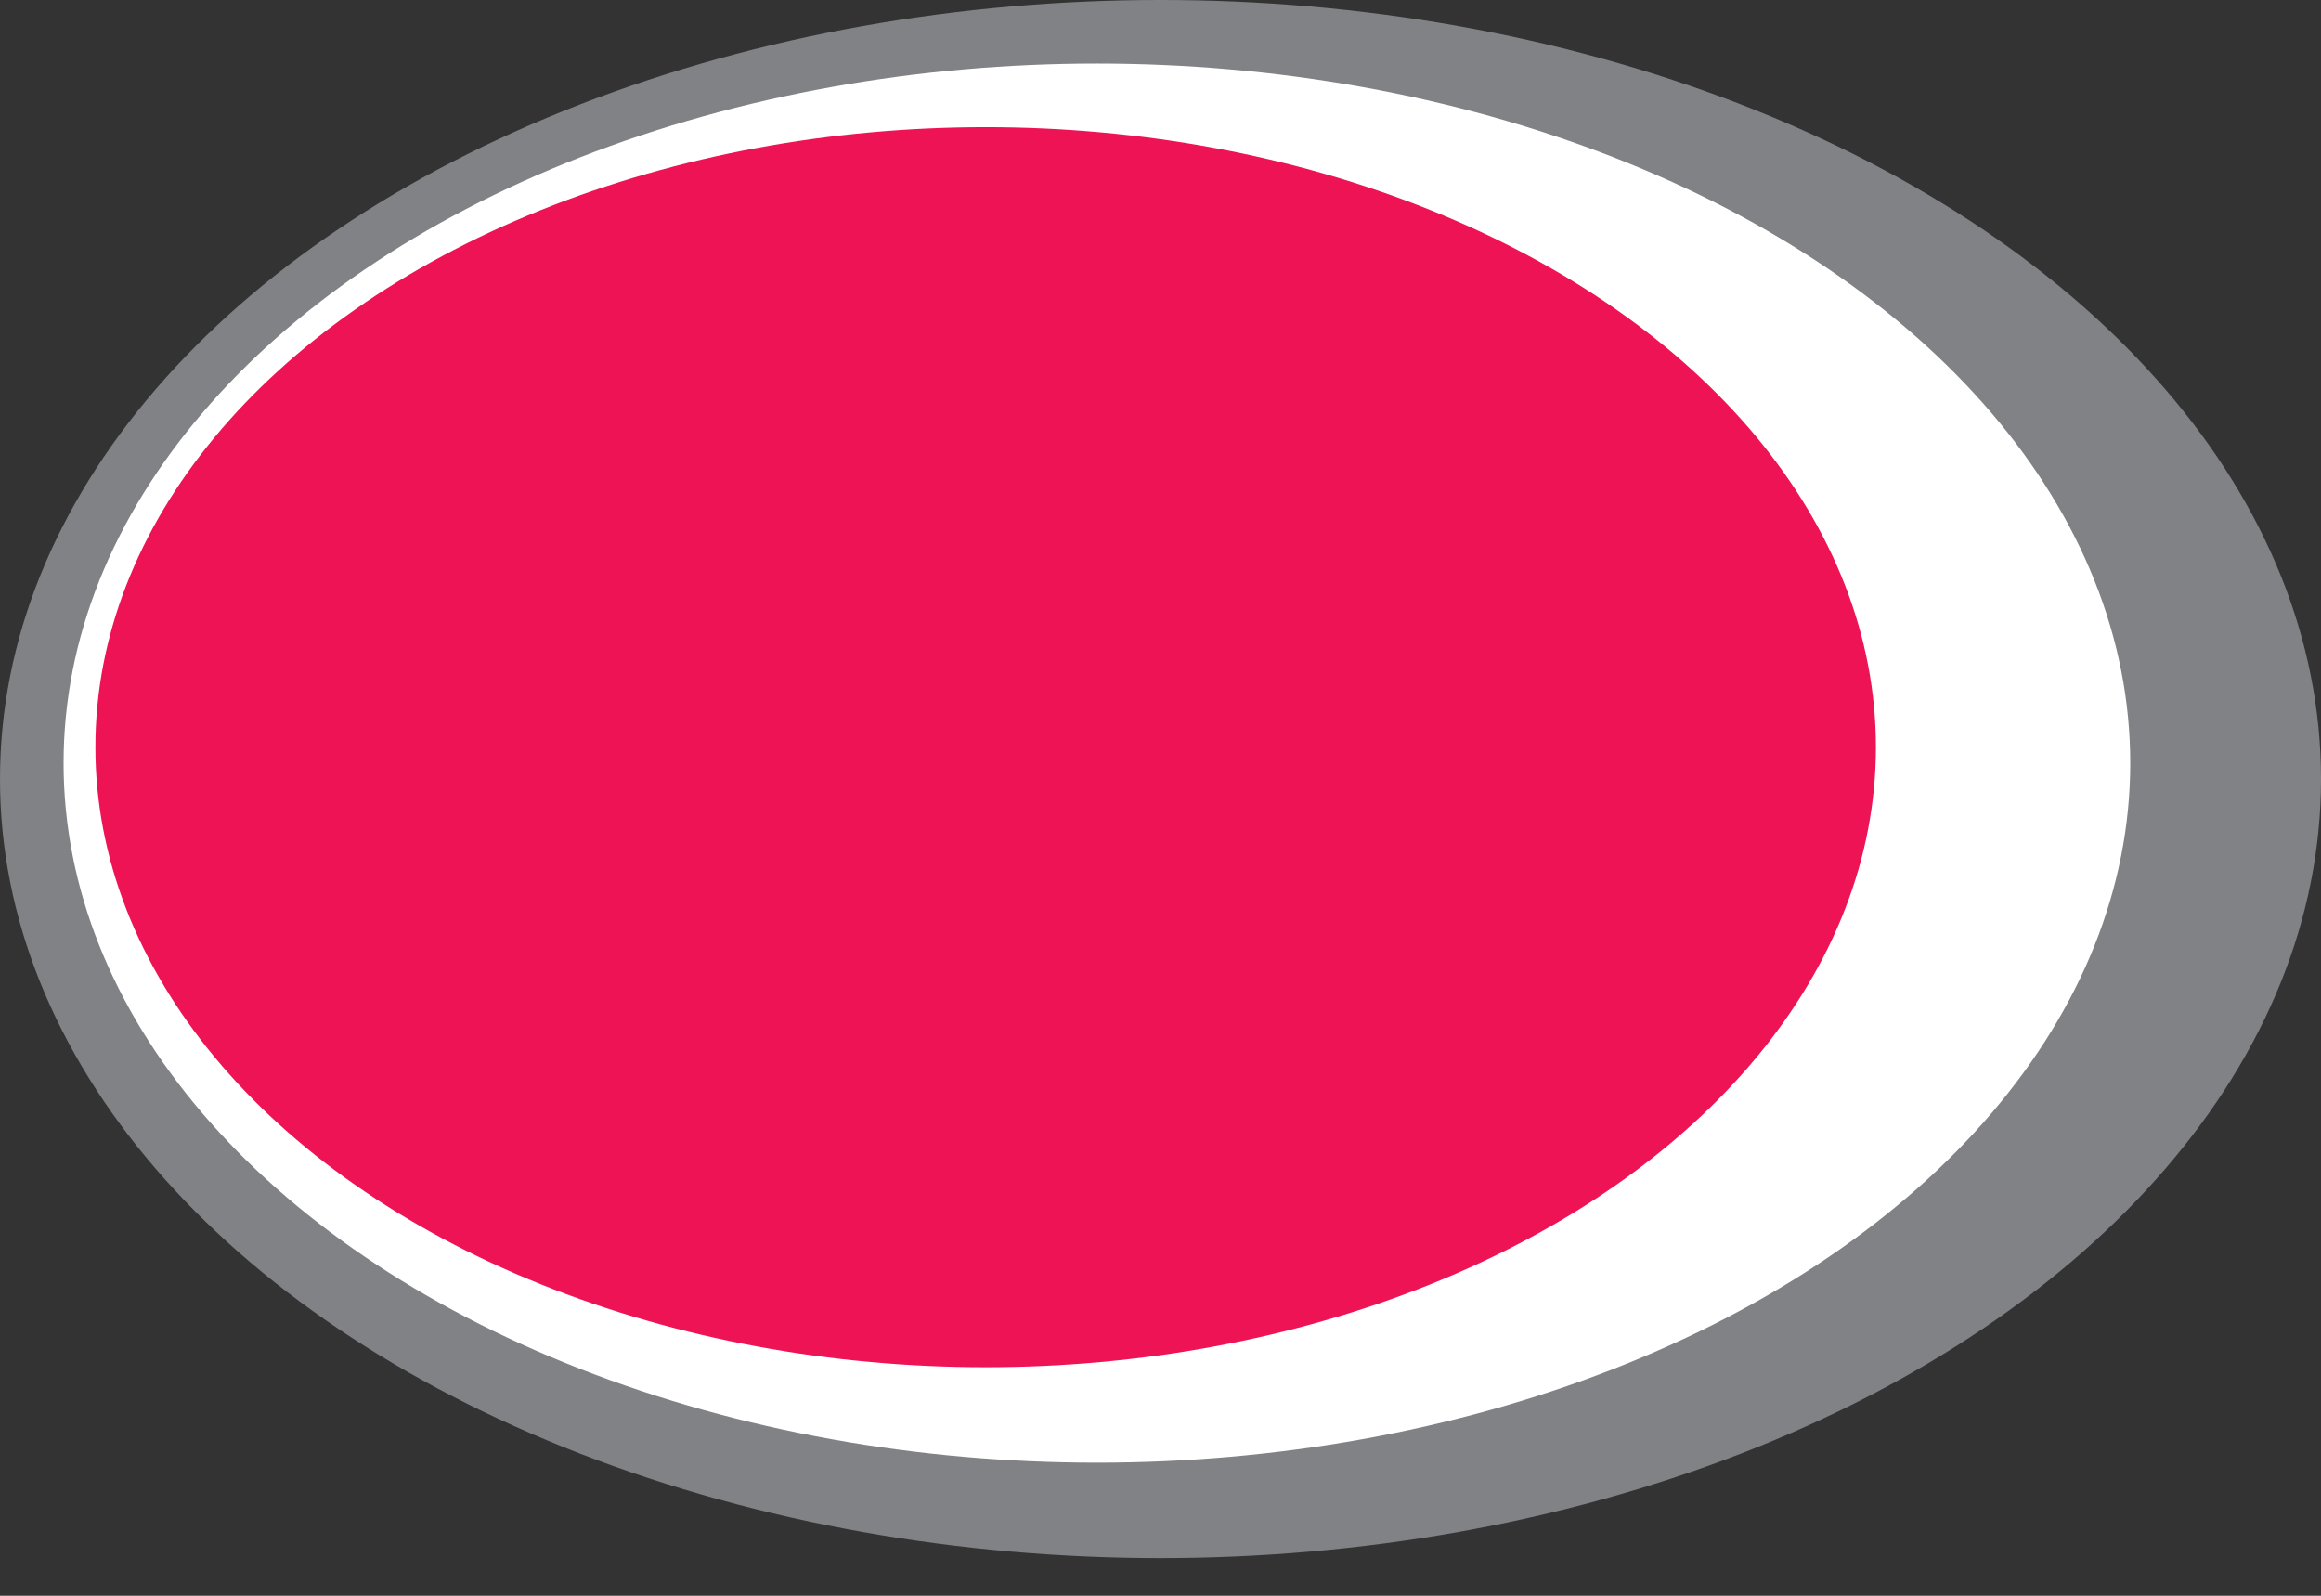
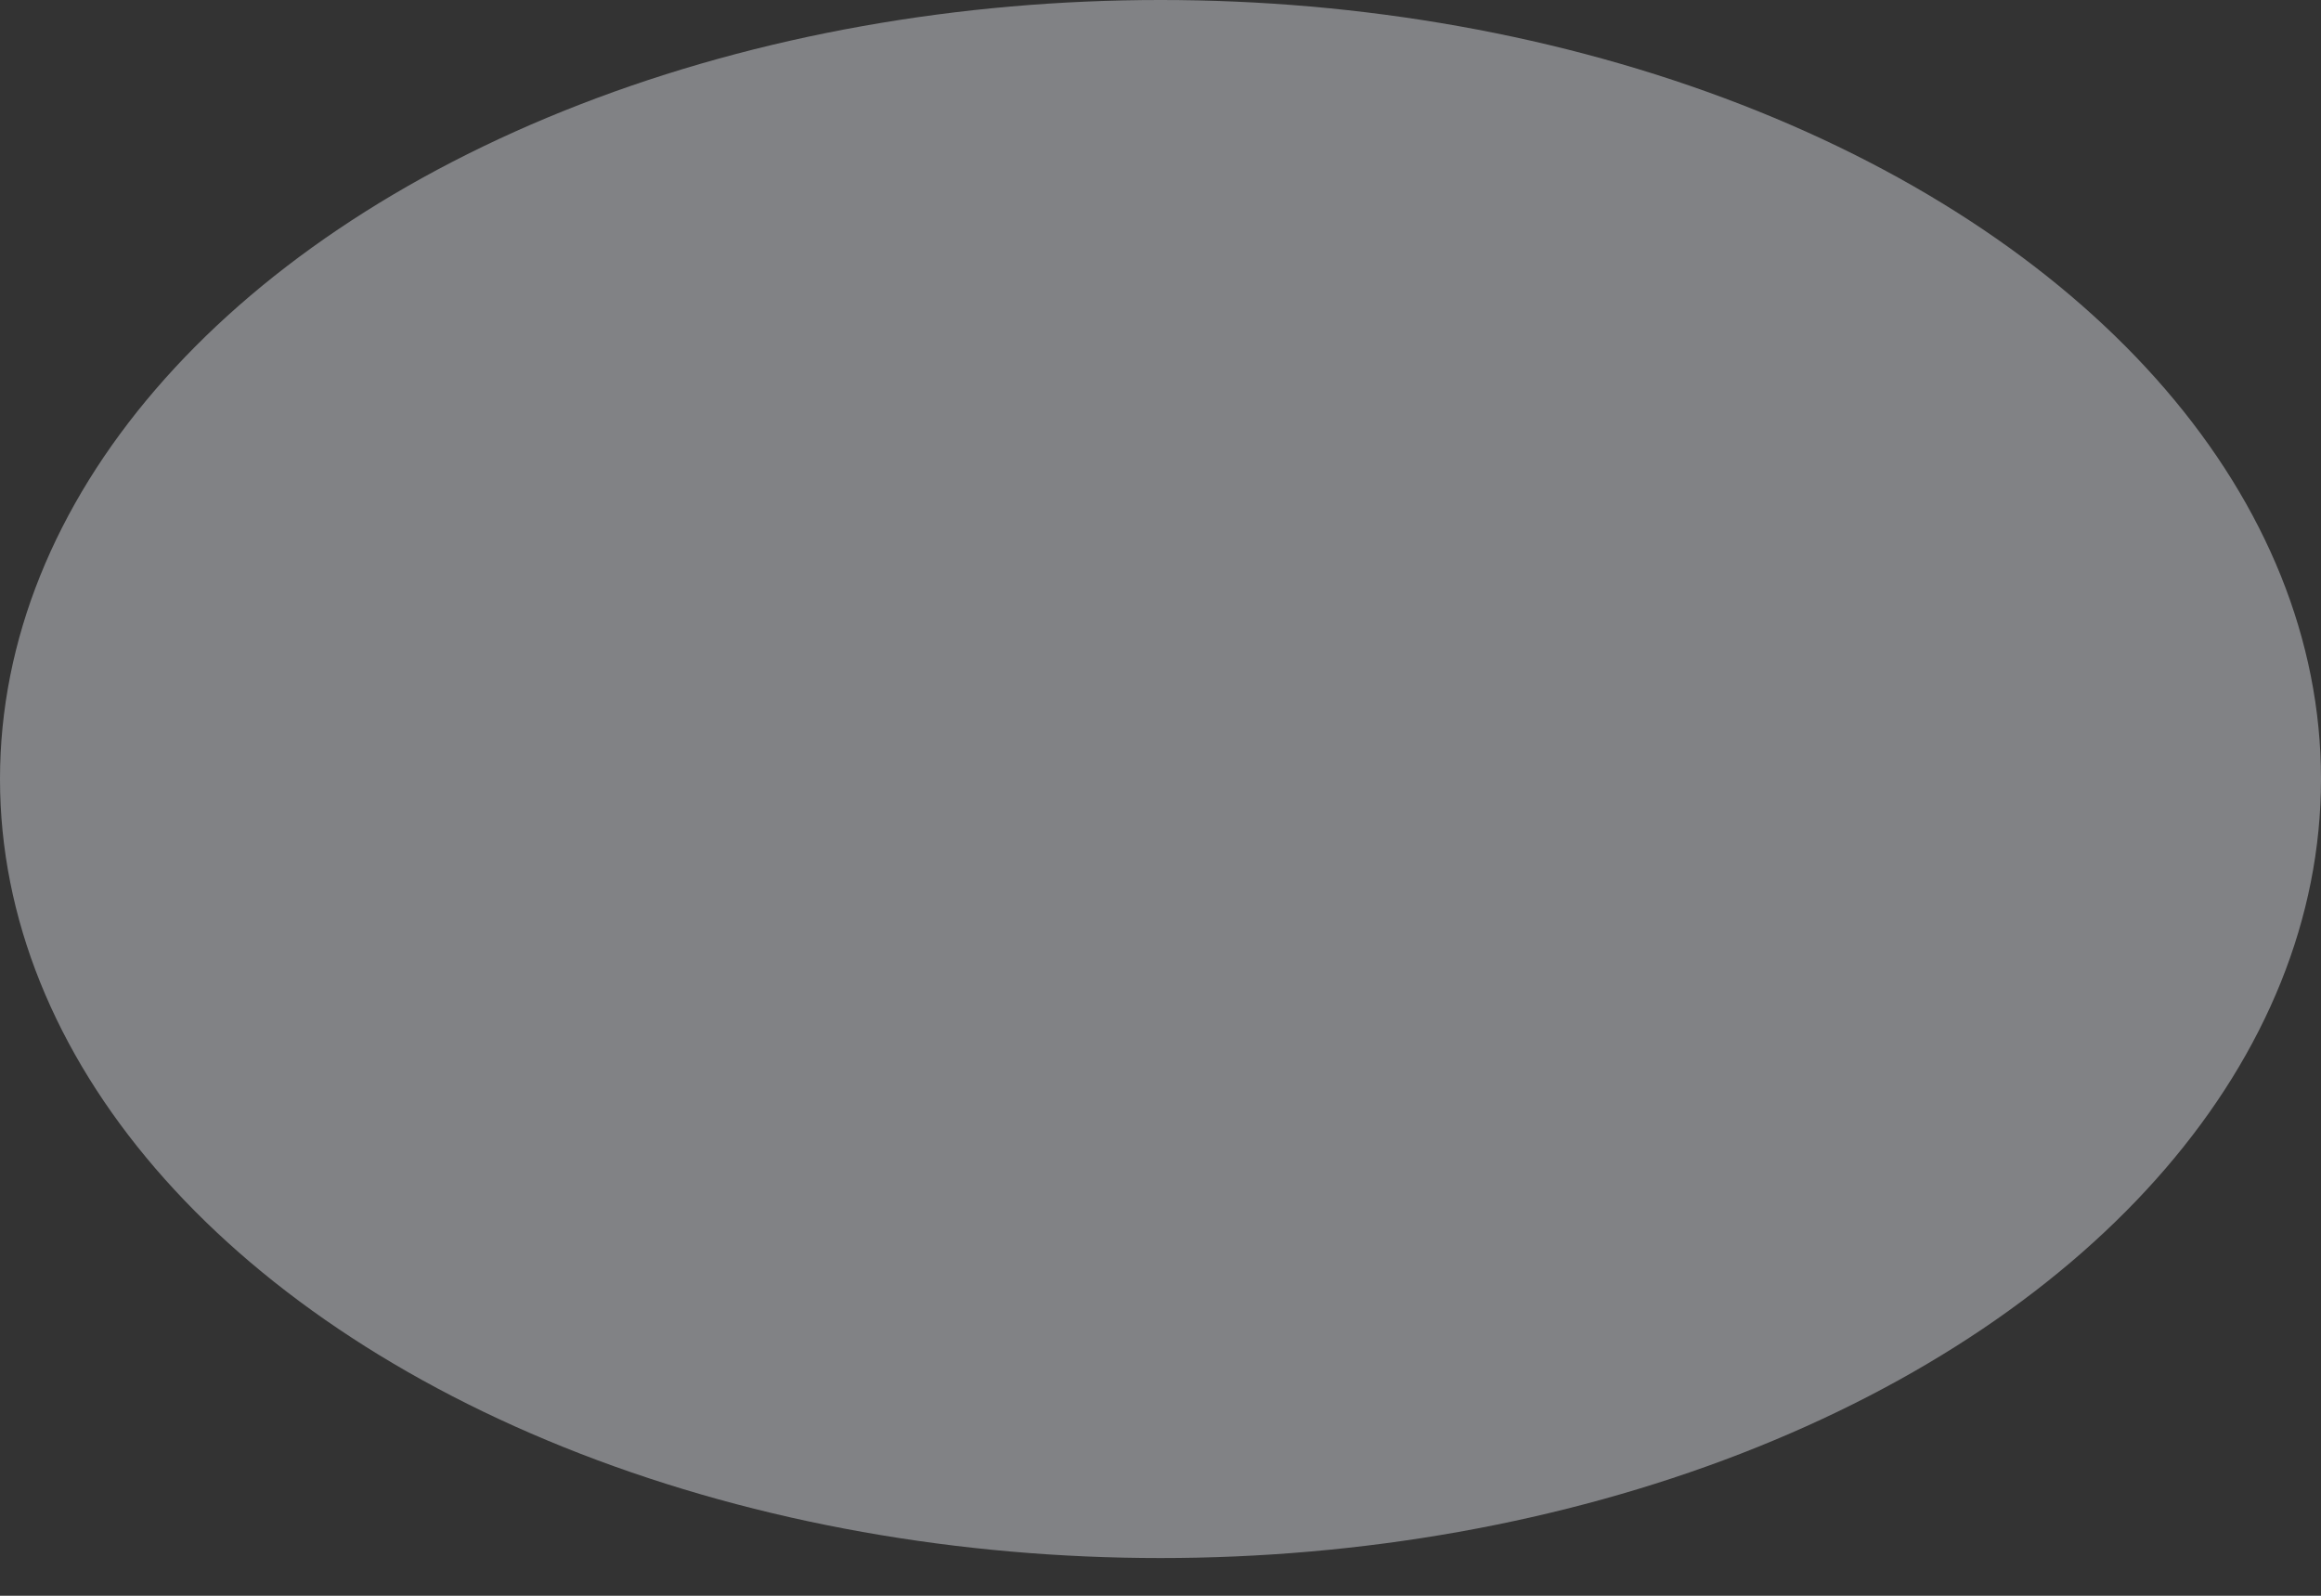
<svg xmlns="http://www.w3.org/2000/svg" width="48" height="33" viewBox="0 0 48 33" fill="none">
  <rect x="0" y="0" width="48" height="33" fill="#333333" stroke="none" />
  <ellipse cx="24" cy="16.11" rx="24" ry="16.11" fill="#818285" />
-   <ellipse cx="22.685" cy="15.781" rx="21.37" ry="14.466" fill="white" />
-   <ellipse cx="20.384" cy="15.452" rx="18.411" ry="12.822" fill="#EE1355" />
</svg>